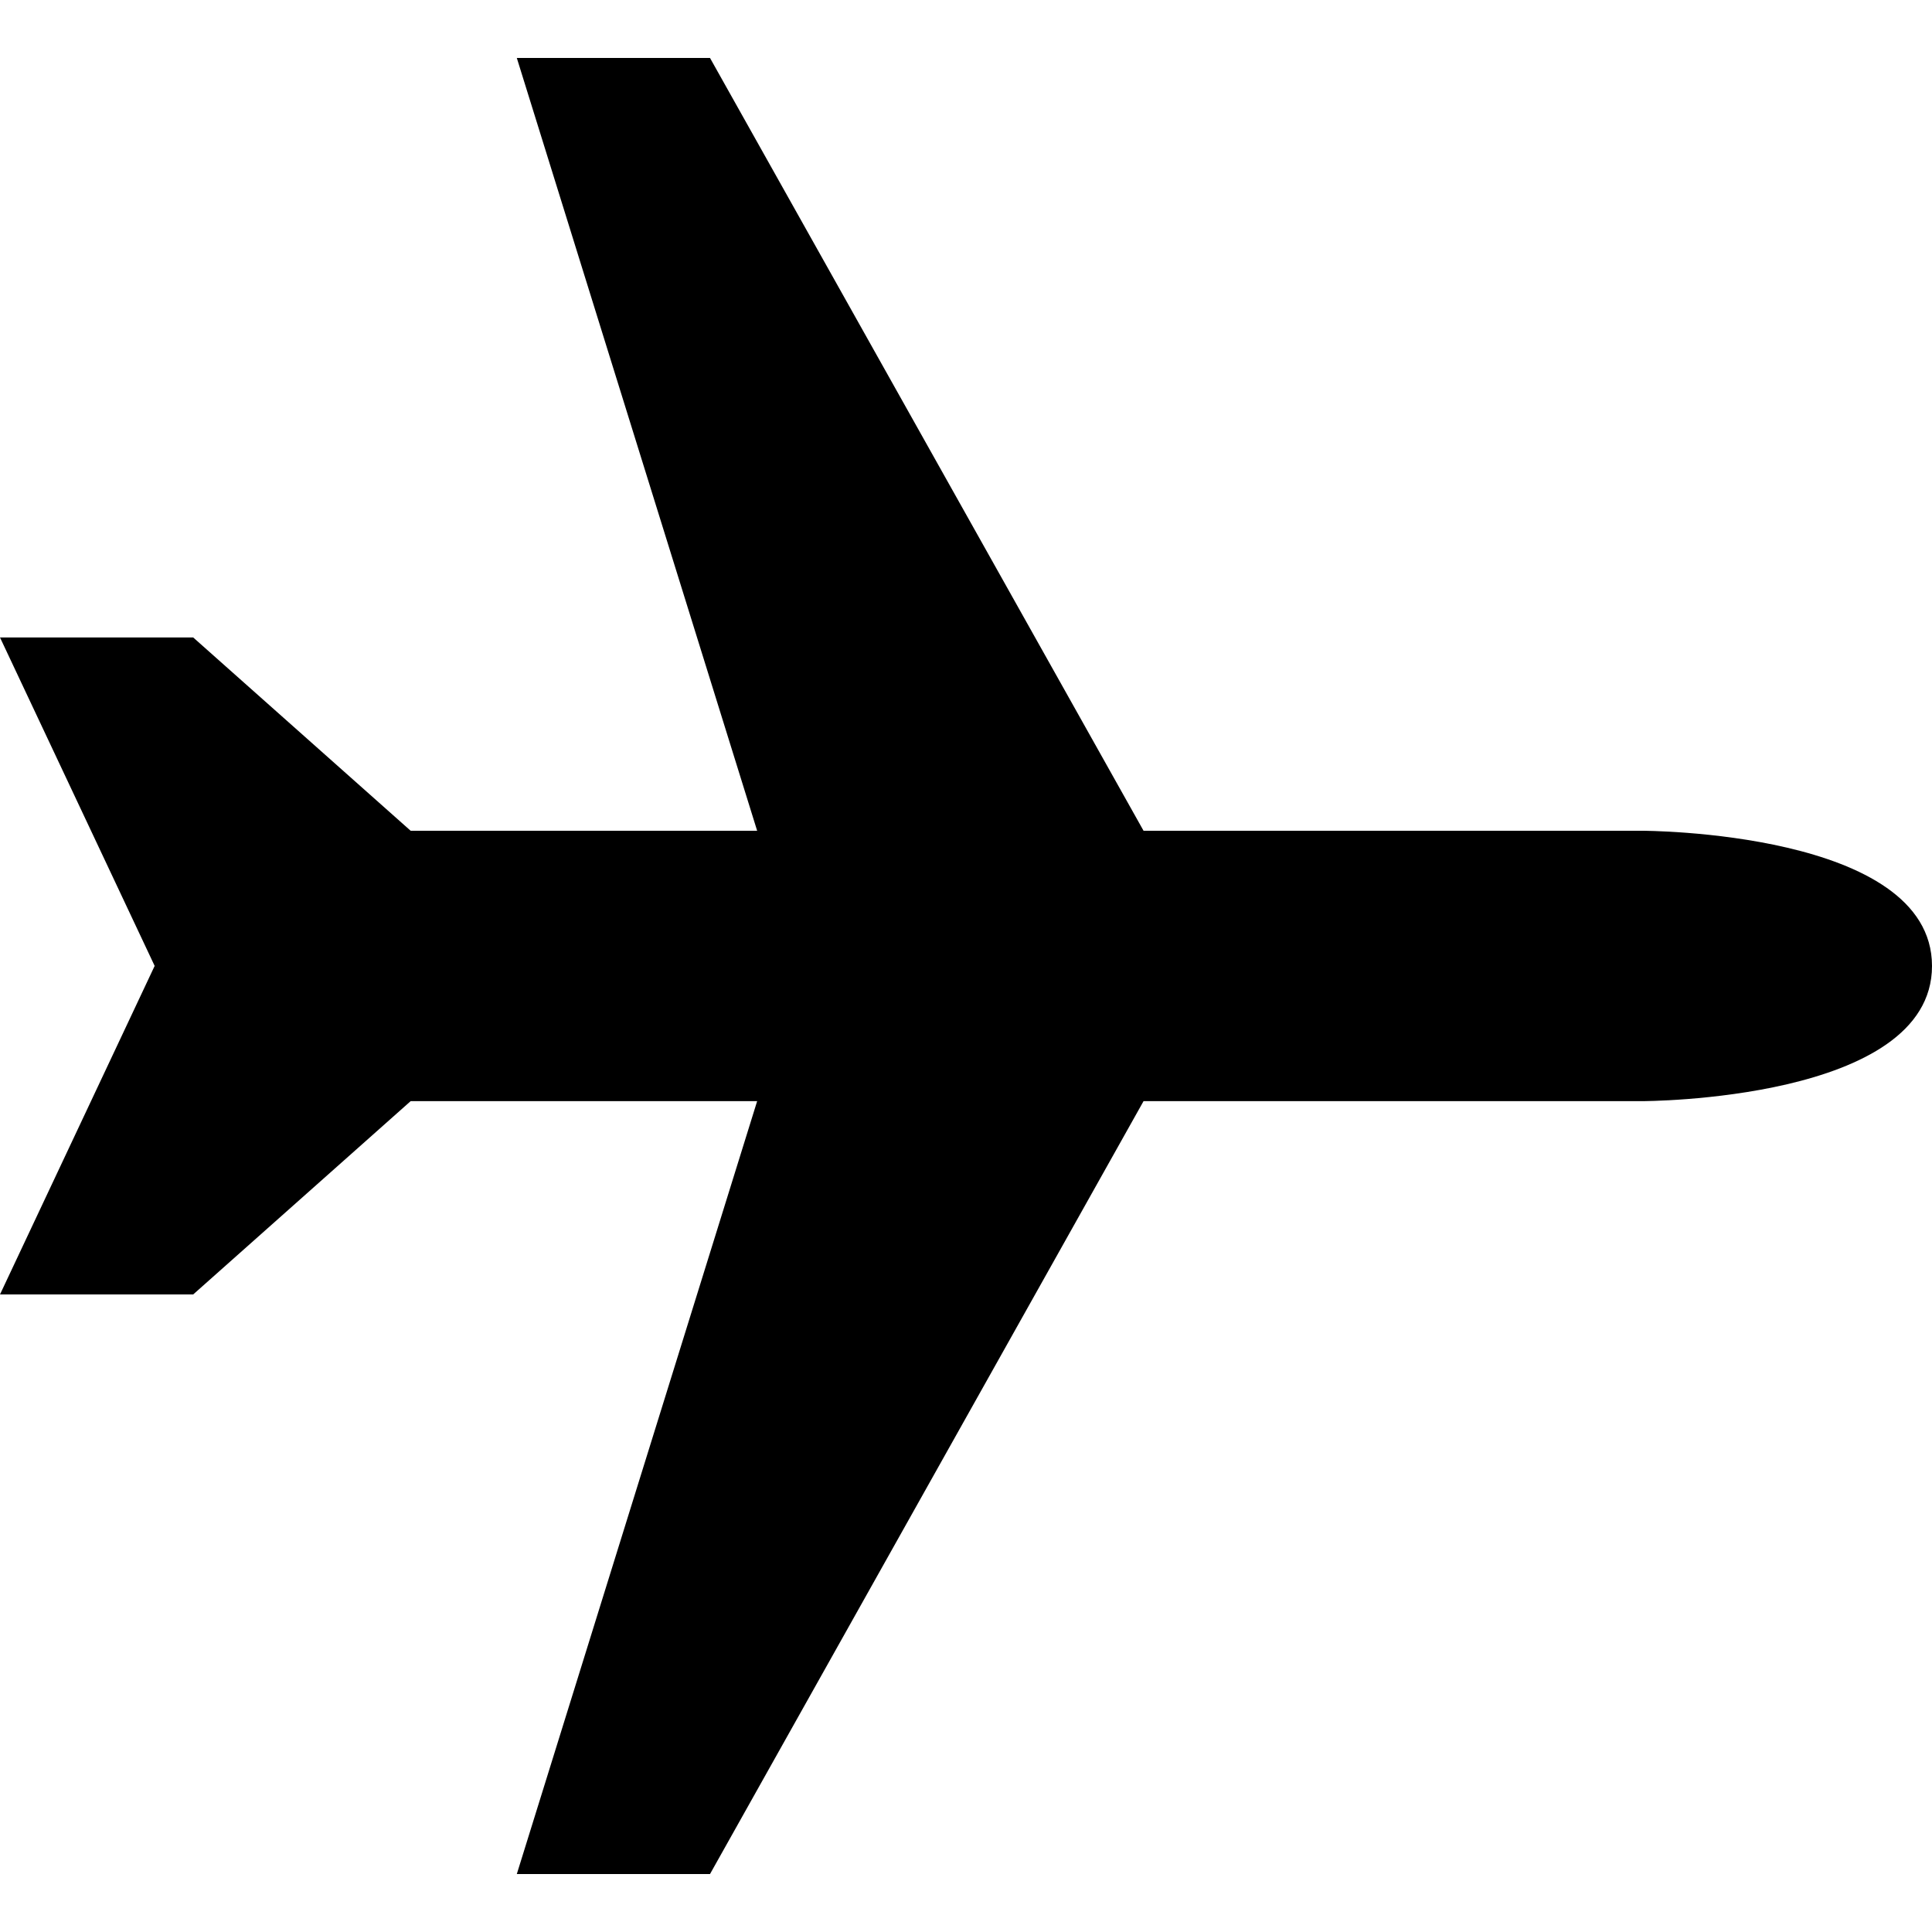
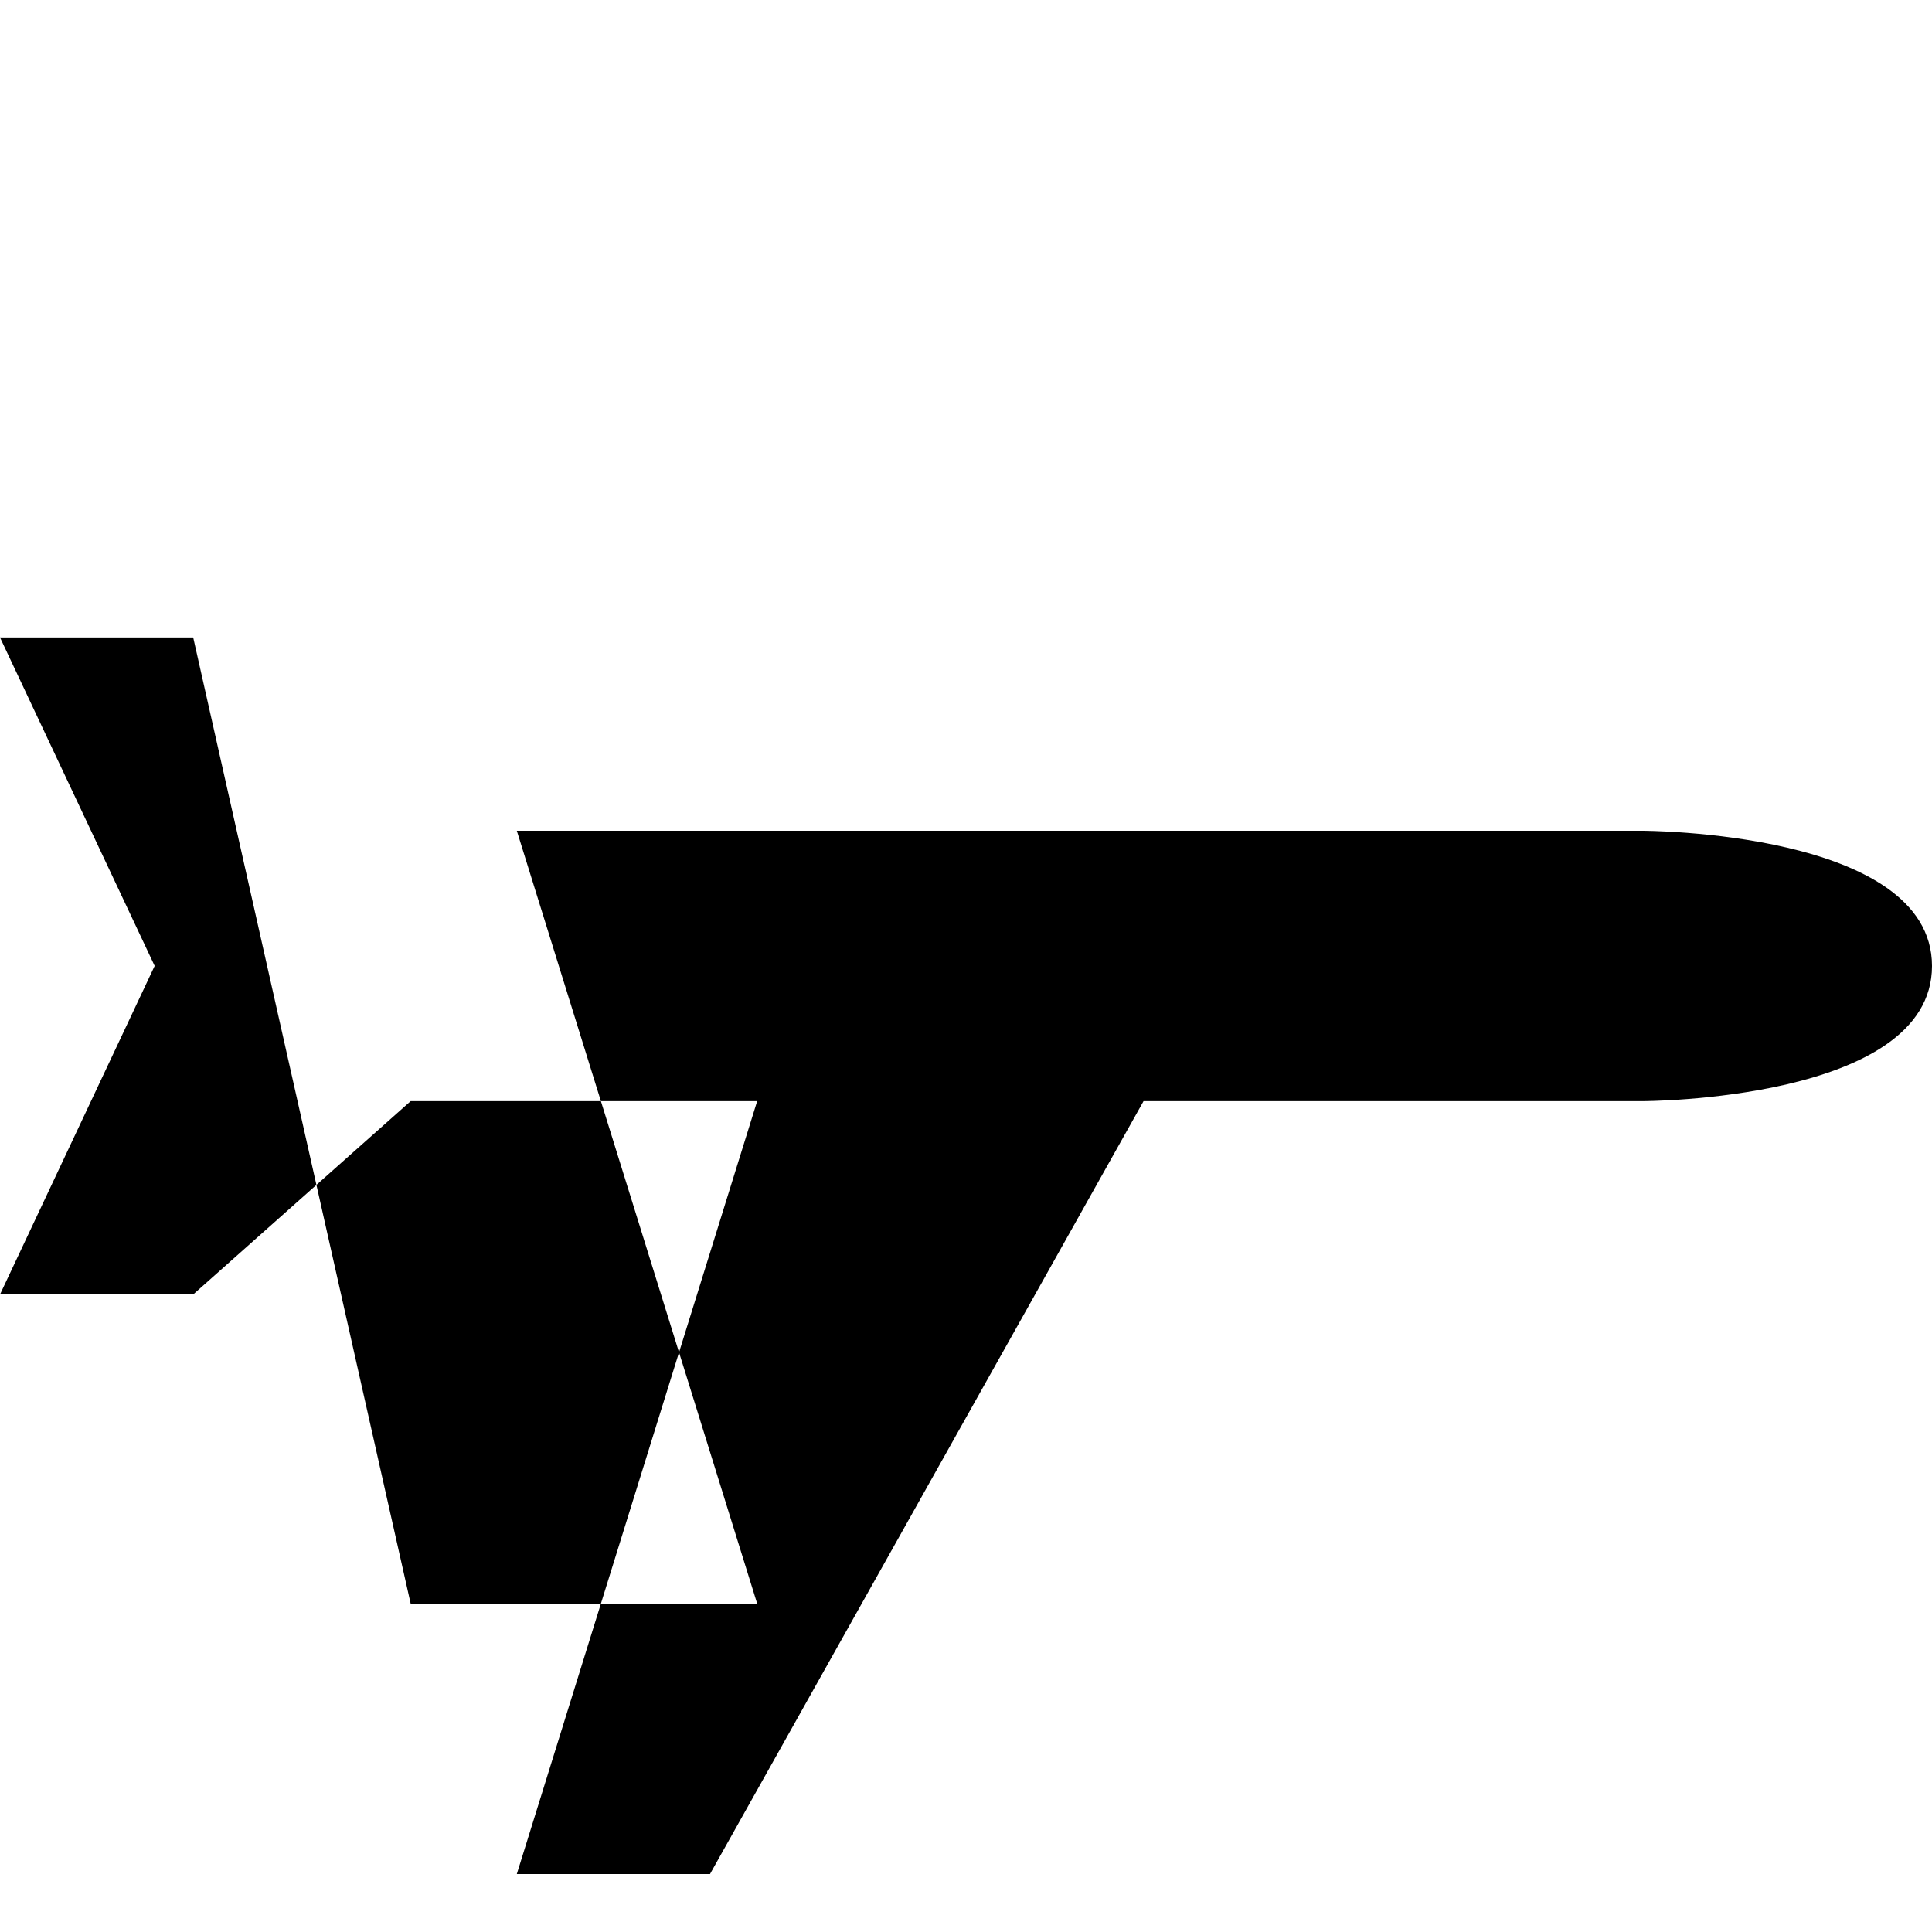
<svg xmlns="http://www.w3.org/2000/svg" width="800" height="800" viewBox="0 0 1200 1200">
-   <path fill="currentColor" d="M321 1164h120l269.28-480.06H1020s180 0 180-83.94c0-84-180-84-180-84H710.28L441 36H321l149.28 480H255.06L120 395.94H0l96.06 204L0 804h120l135.06-120.06h215.22z" />
+   <path fill="currentColor" d="M321 1164h120l269.28-480.06H1020s180 0 180-83.94c0-84-180-84-180-84H710.28H321l149.28 480H255.06L120 395.94H0l96.06 204L0 804h120l135.06-120.06h215.22z" />
</svg>